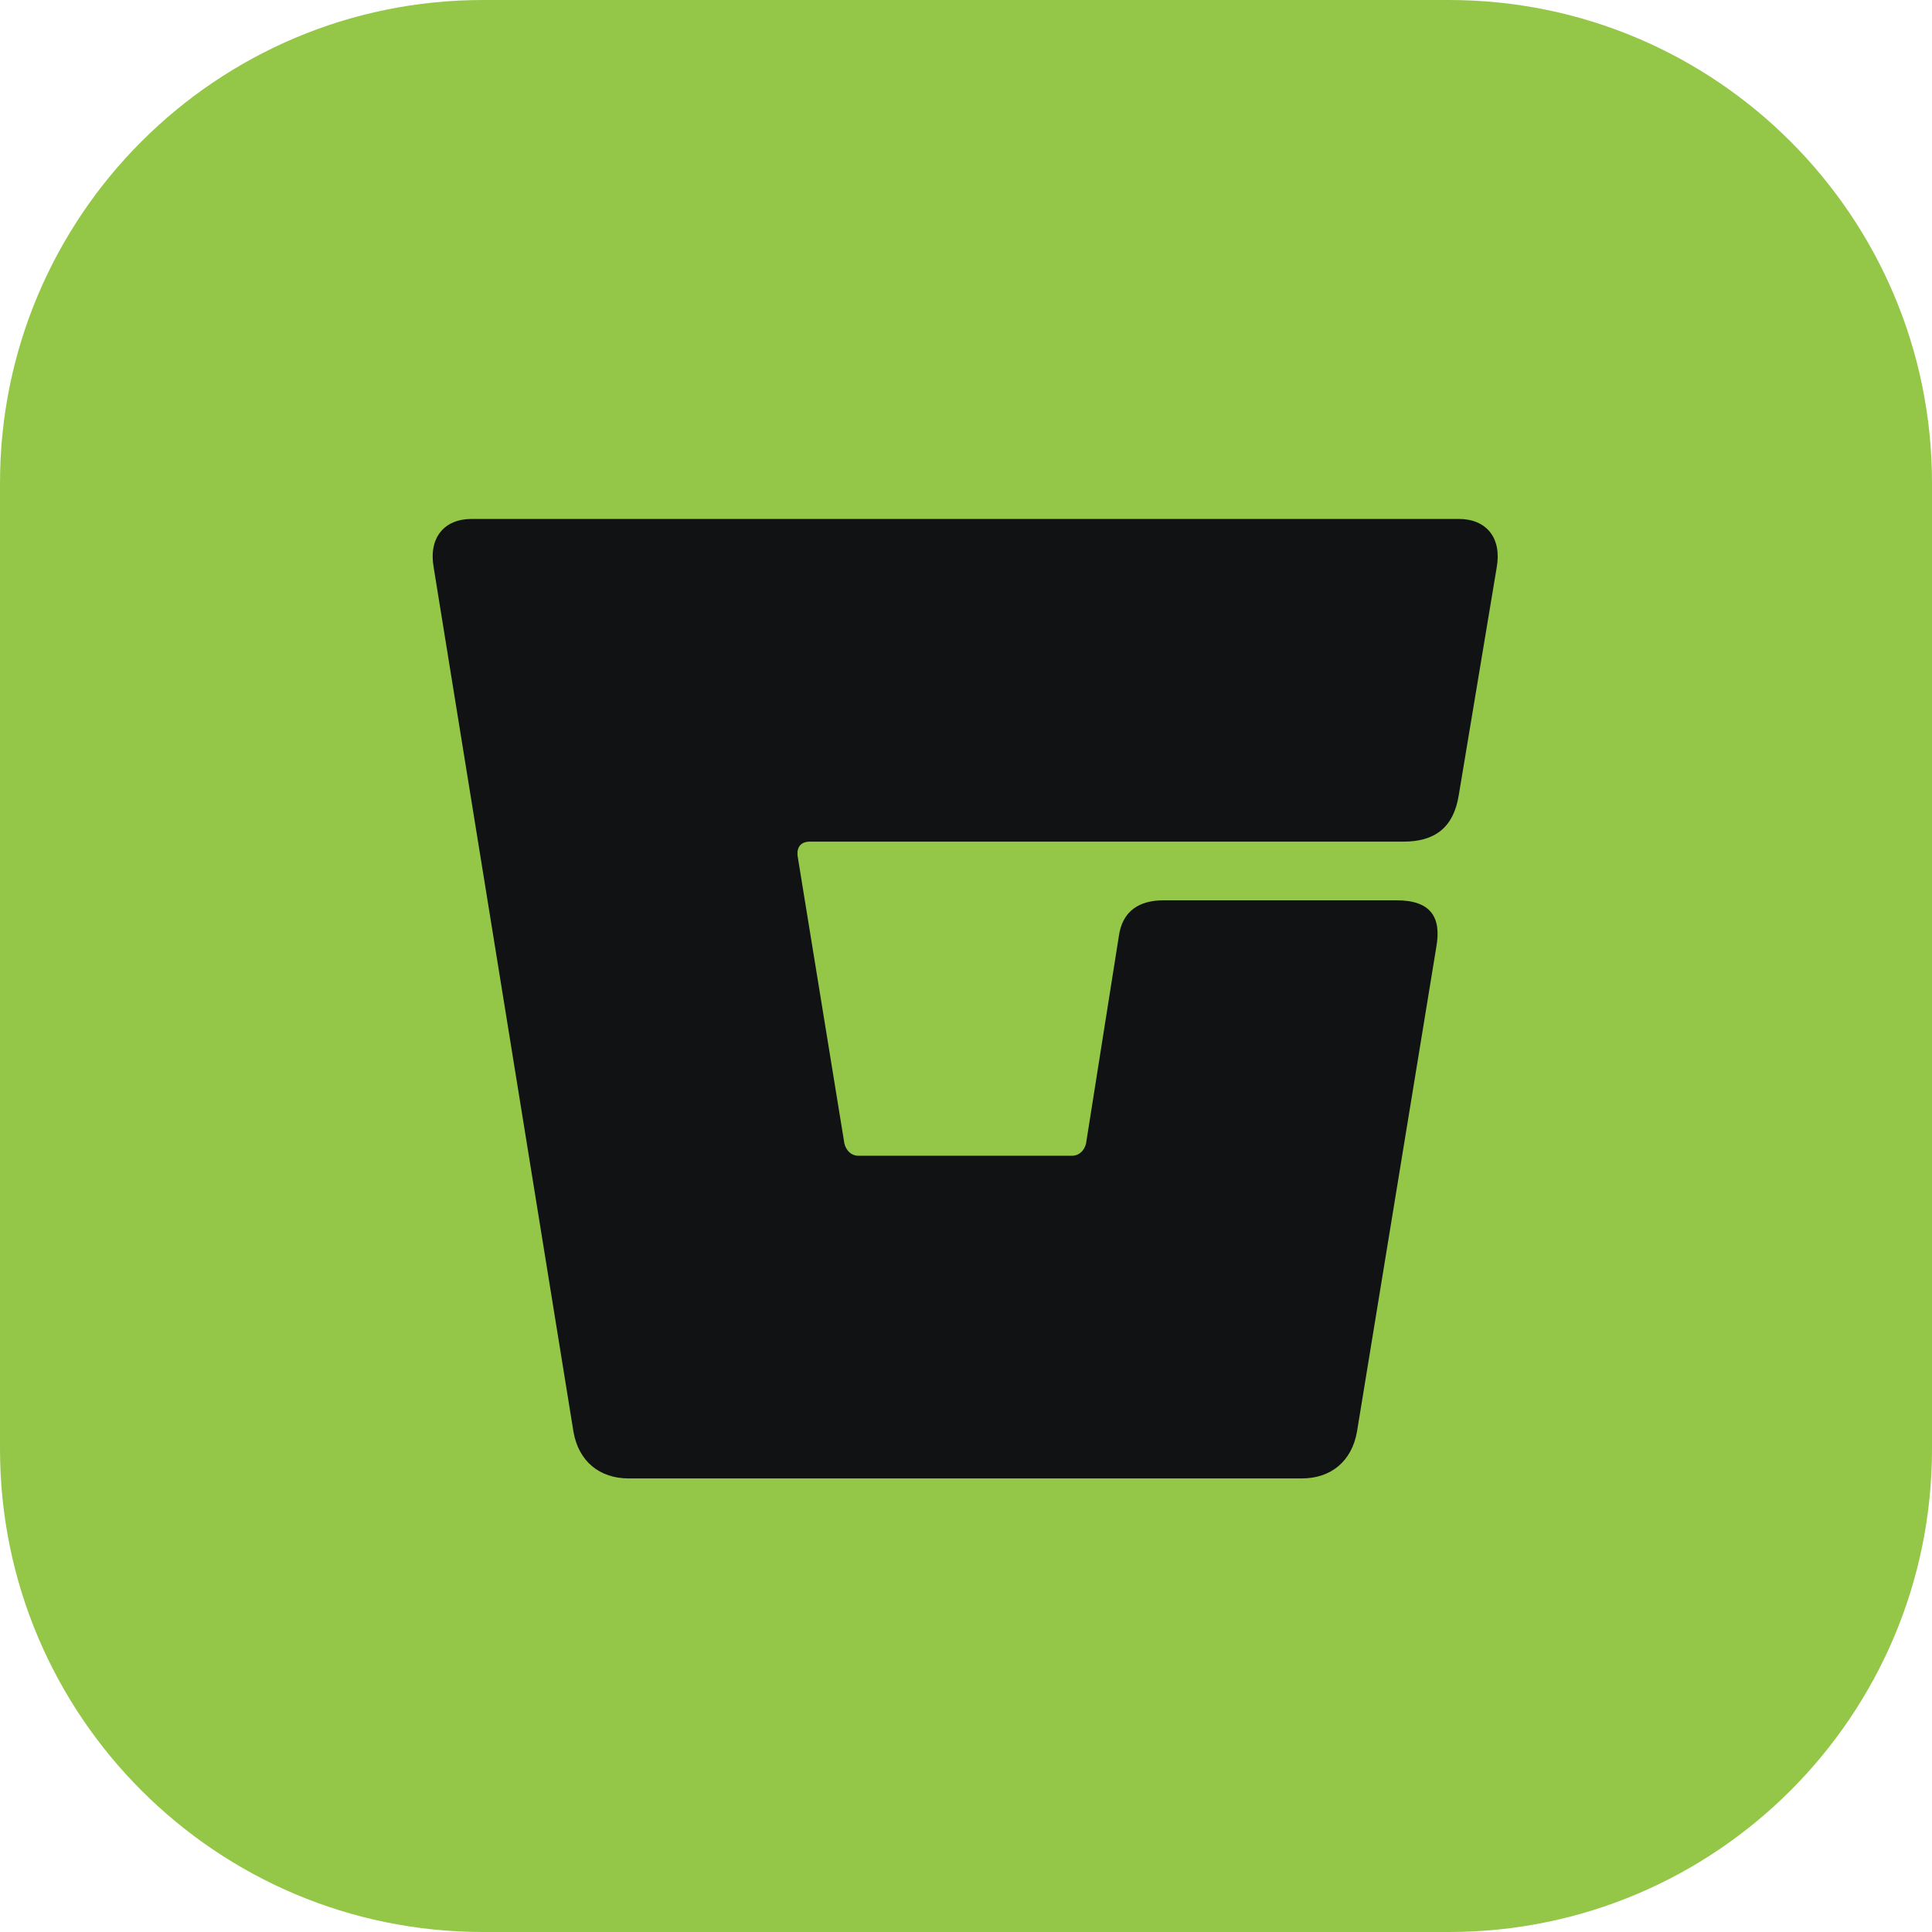
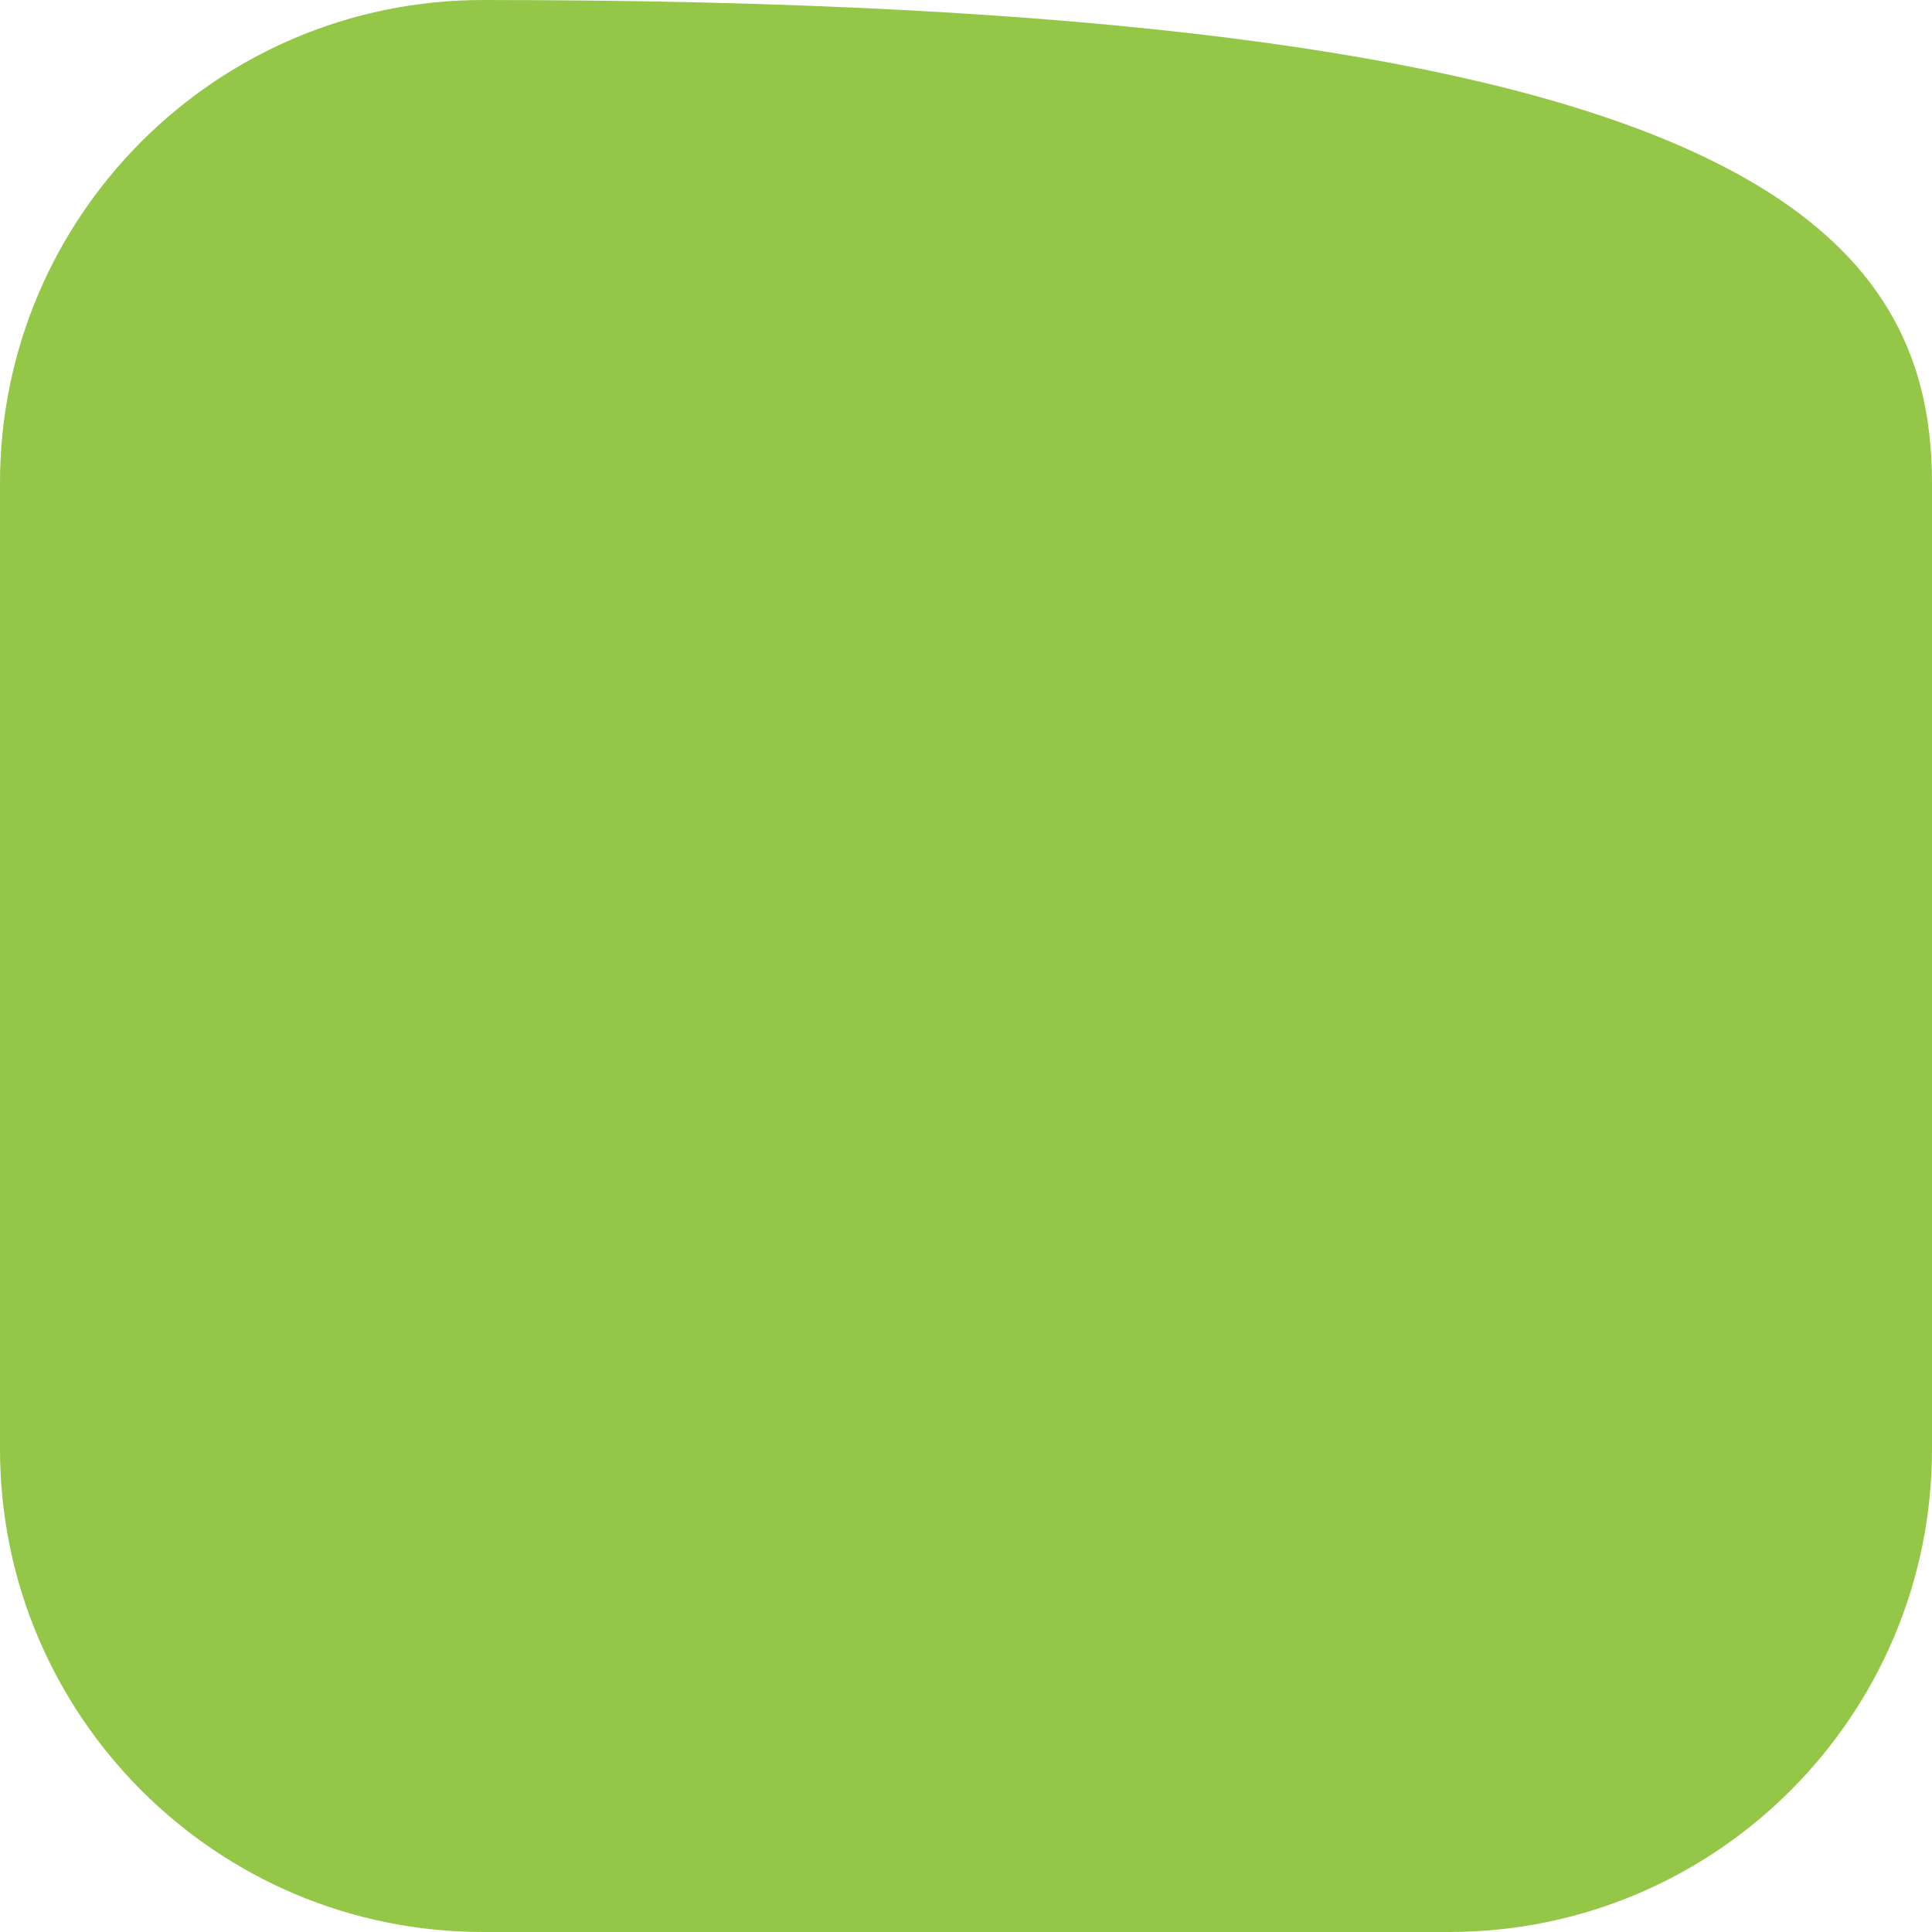
<svg xmlns="http://www.w3.org/2000/svg" width="48" height="48" viewBox="0 0 48 48" fill="none">
-   <path d="M0 12C0 5.373 5.373 0 12 0H36C42.627 0 48 5.373 48 12V36C48 42.627 42.627 48 36 48H12C5.373 48 0 42.627 0 36V12Z" fill="#94C748" />
-   <path d="M35.685 23.526L33.713 35.574C33.584 36.303 33.07 36.731 32.341 36.731H15.62C14.891 36.731 14.376 36.303 14.248 35.574L10.774 14.093C10.646 13.364 11.032 12.893 11.718 12.893H36.243C36.929 12.893 37.314 13.364 37.186 14.093L36.243 19.753C36.114 20.567 35.642 20.91 34.87 20.91H20.121C19.907 20.91 19.778 21.039 19.821 21.296L20.979 28.413C21.022 28.585 21.15 28.714 21.322 28.714H26.639C26.81 28.714 26.939 28.585 26.982 28.413L27.796 23.268C27.882 22.625 28.311 22.368 28.911 22.368H34.699C35.557 22.368 35.814 22.797 35.685 23.526Z" fill="#101214" />
+   <path d="M0 12C0 5.373 5.373 0 12 0C42.627 0 48 5.373 48 12V36C48 42.627 42.627 48 36 48H12C5.373 48 0 42.627 0 36V12Z" fill="#94C748" />
</svg>